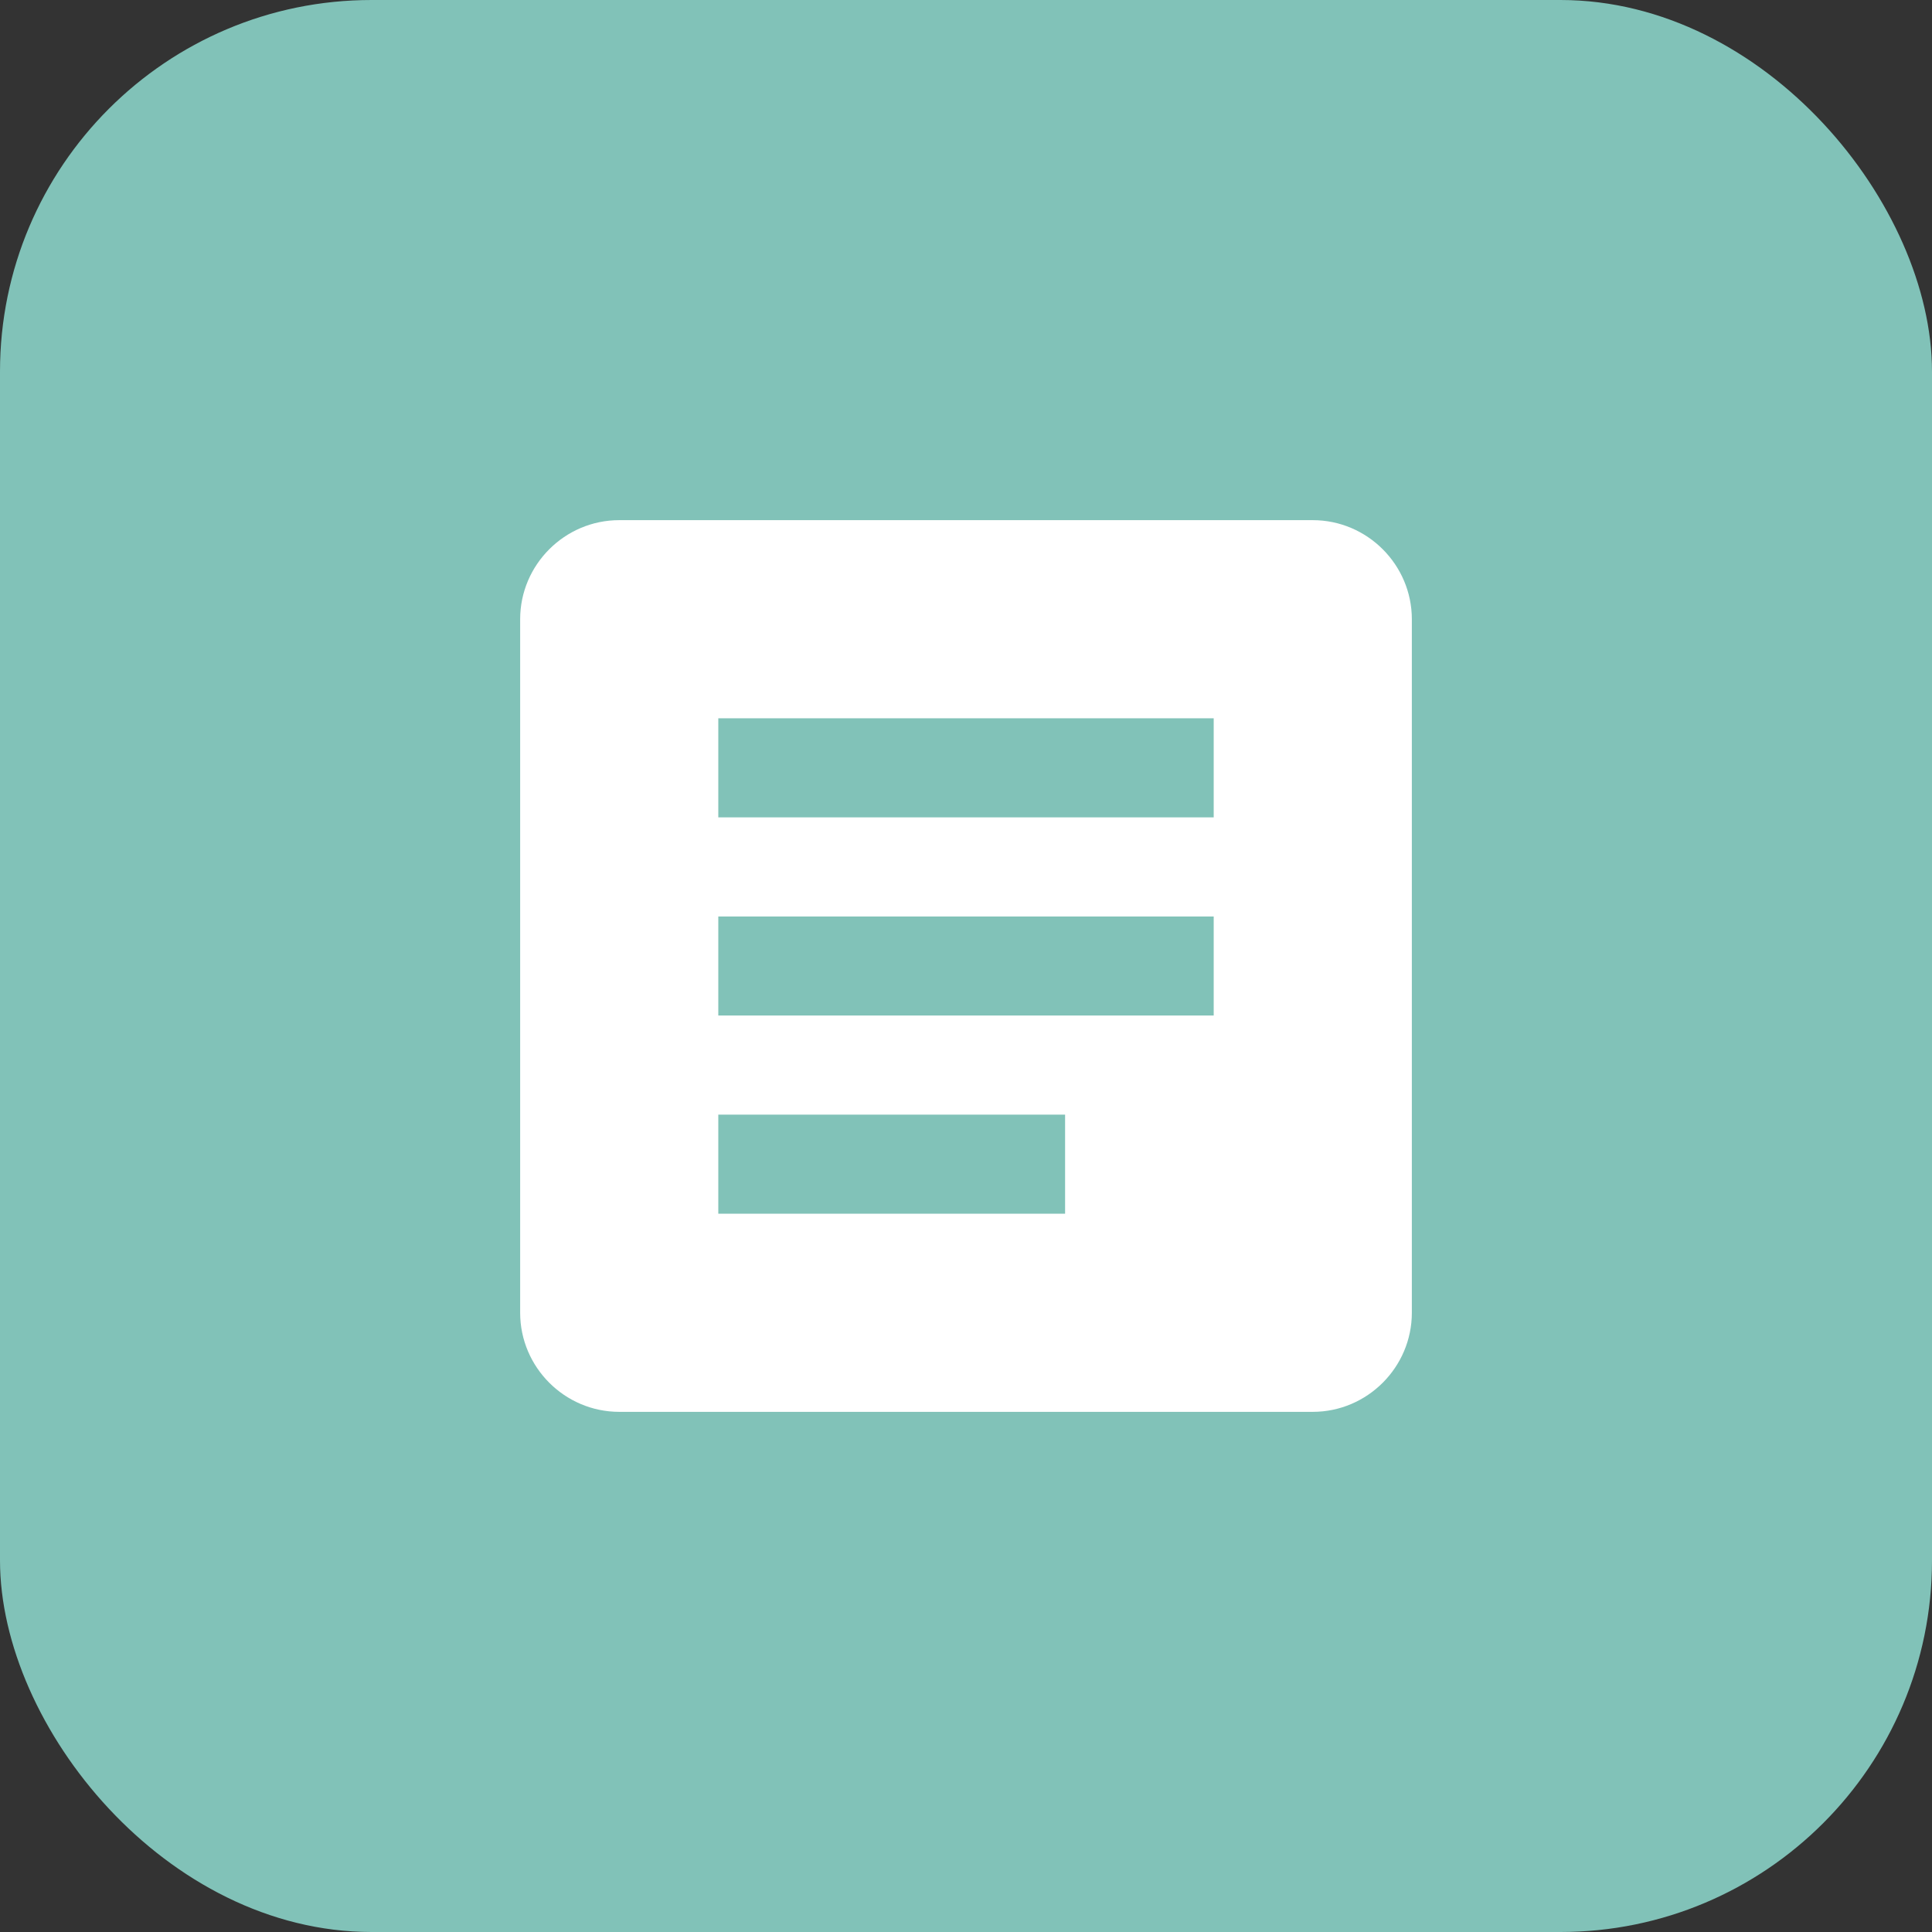
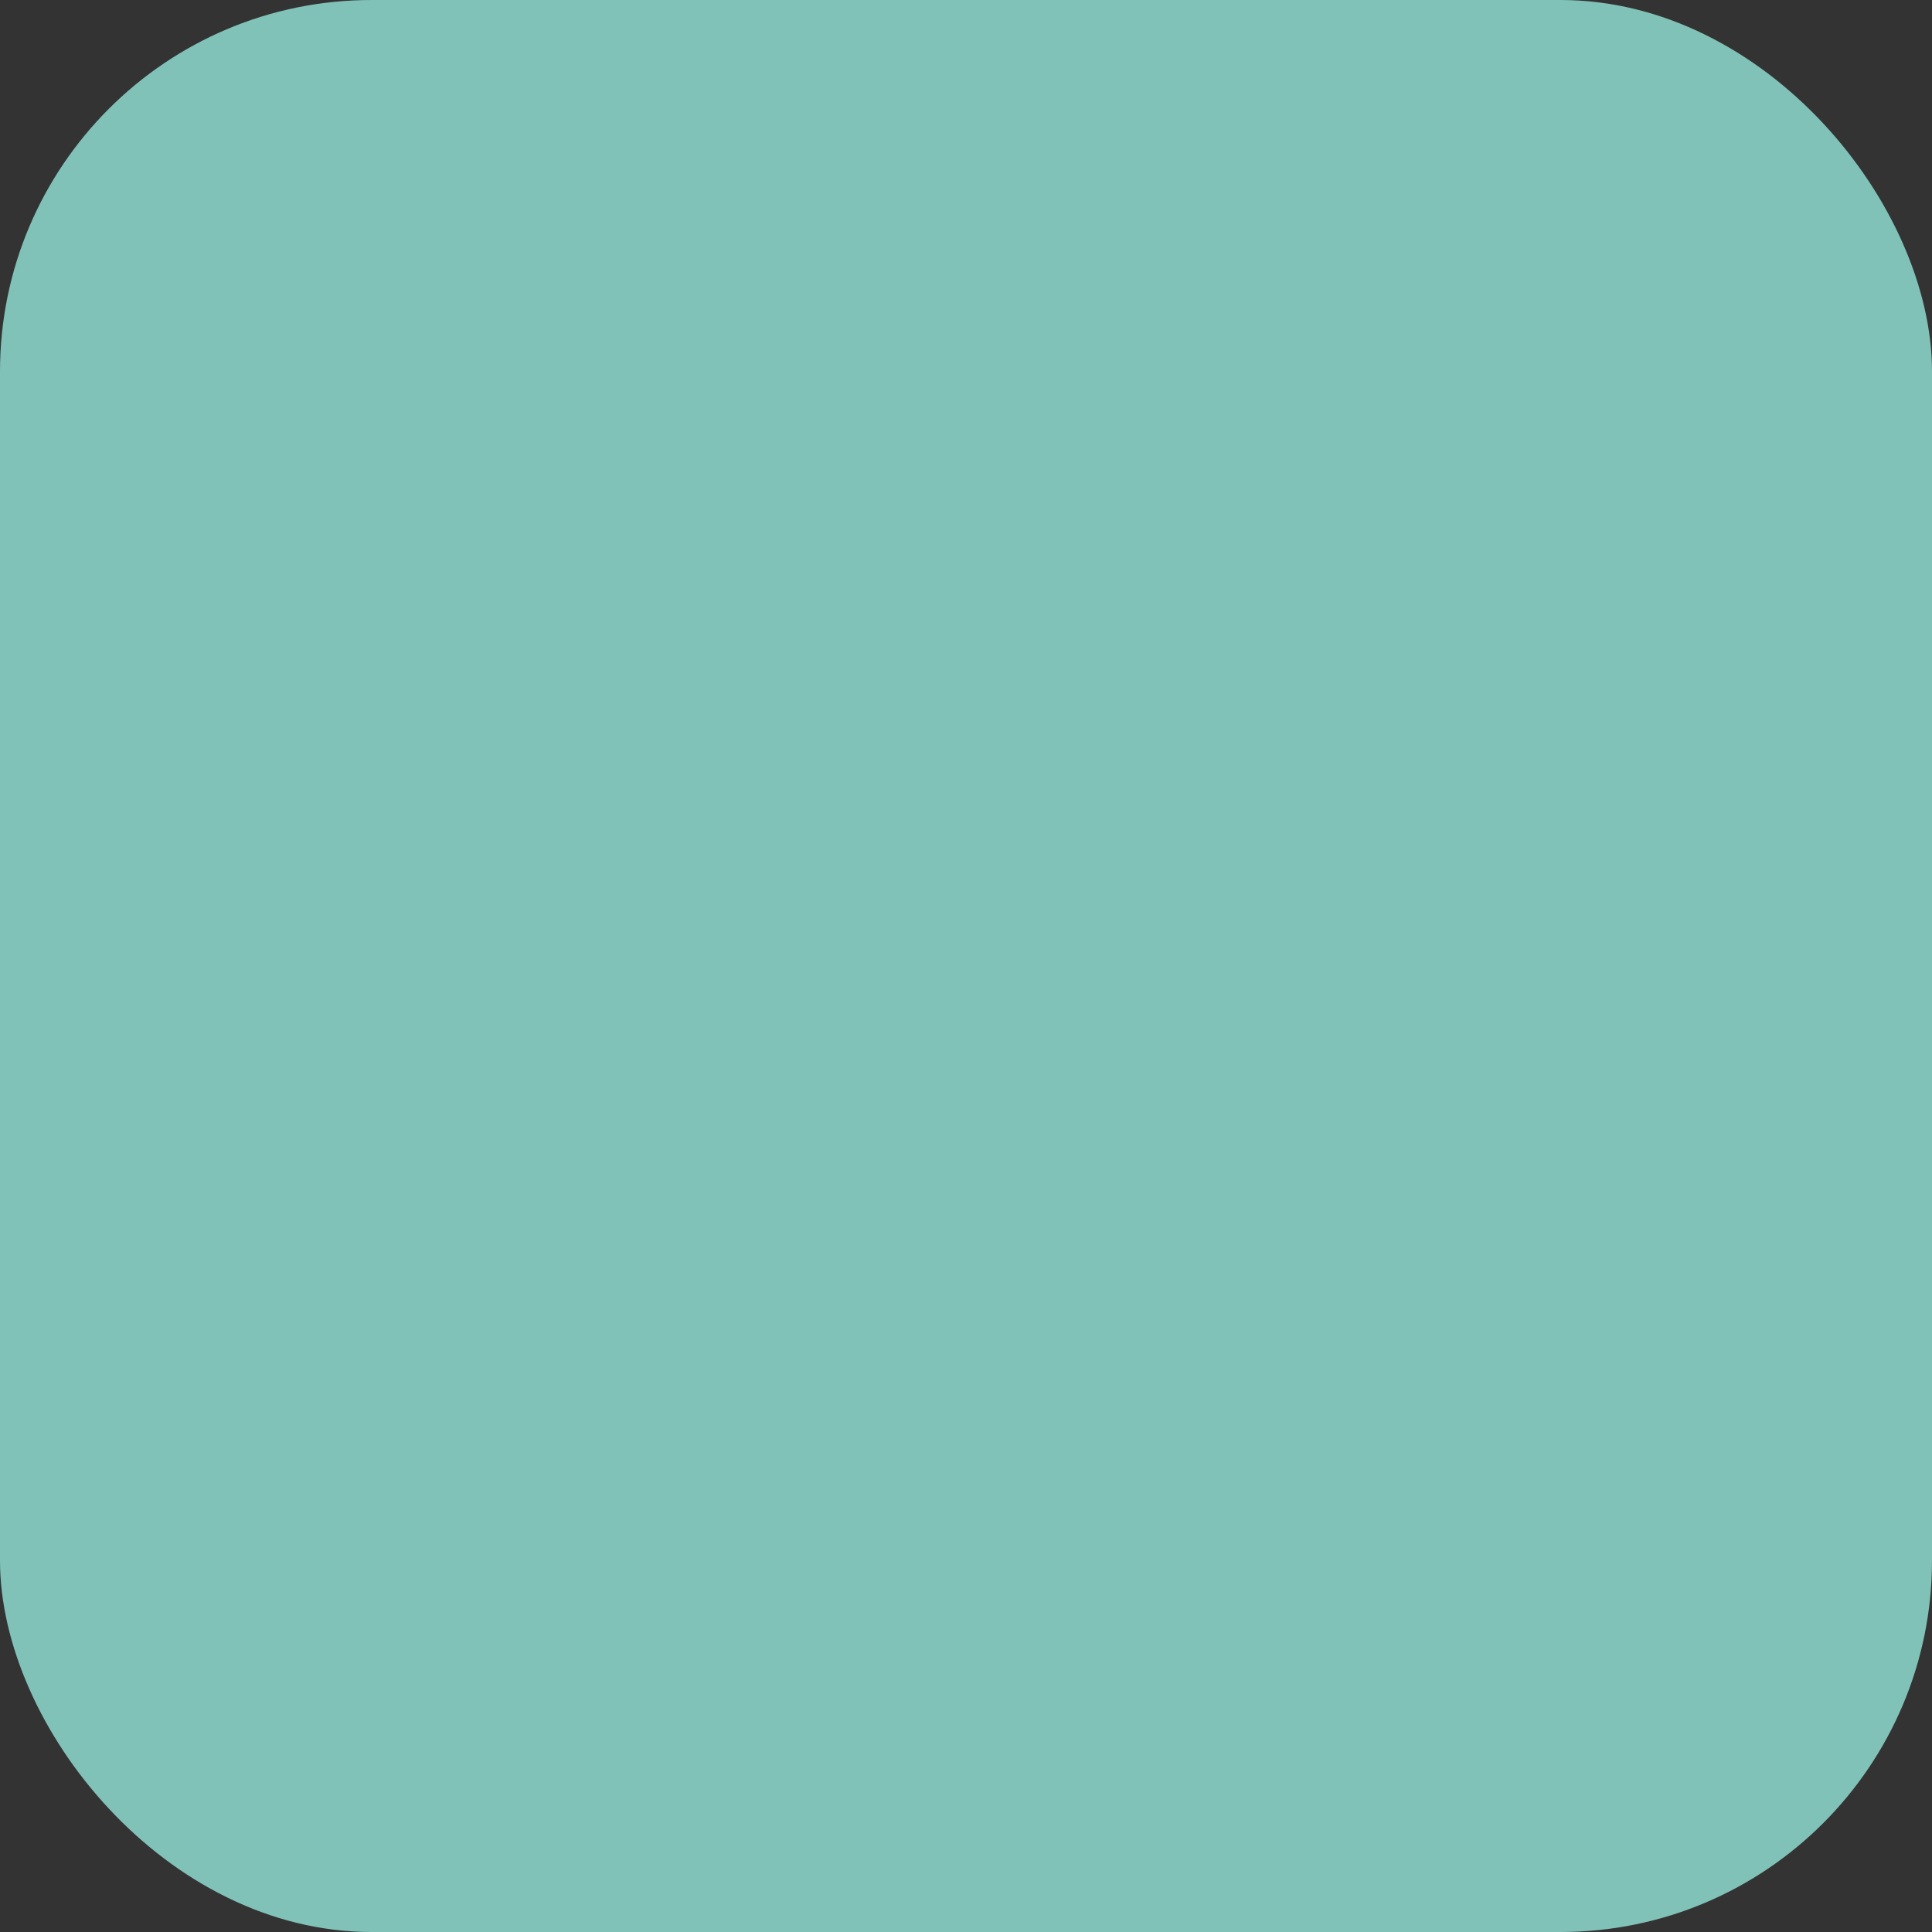
<svg xmlns="http://www.w3.org/2000/svg" width="52" height="52" viewBox="0 0 52 52" fill="none">
  <rect x="0" y="0" width="52" height="52" fill="#333333" stroke="none" />
  <rect width="52" height="52" rx="10" fill="#81C2B8" />
-   <path d="M35.333 14H16.667C15.2 14 14 15.2 14 16.667V35.333C14 36.8 15.2 38 16.667 38H35.333C36.8 38 38 36.8 38 35.333V16.667C38 15.2 36.8 14 35.333 14ZM28.667 32.667H19.333V30H28.667V32.667ZM32.667 27.333H19.333V24.667H32.667V27.333ZM32.667 22H19.333V19.333H32.667V22Z" fill="white" />
</svg>